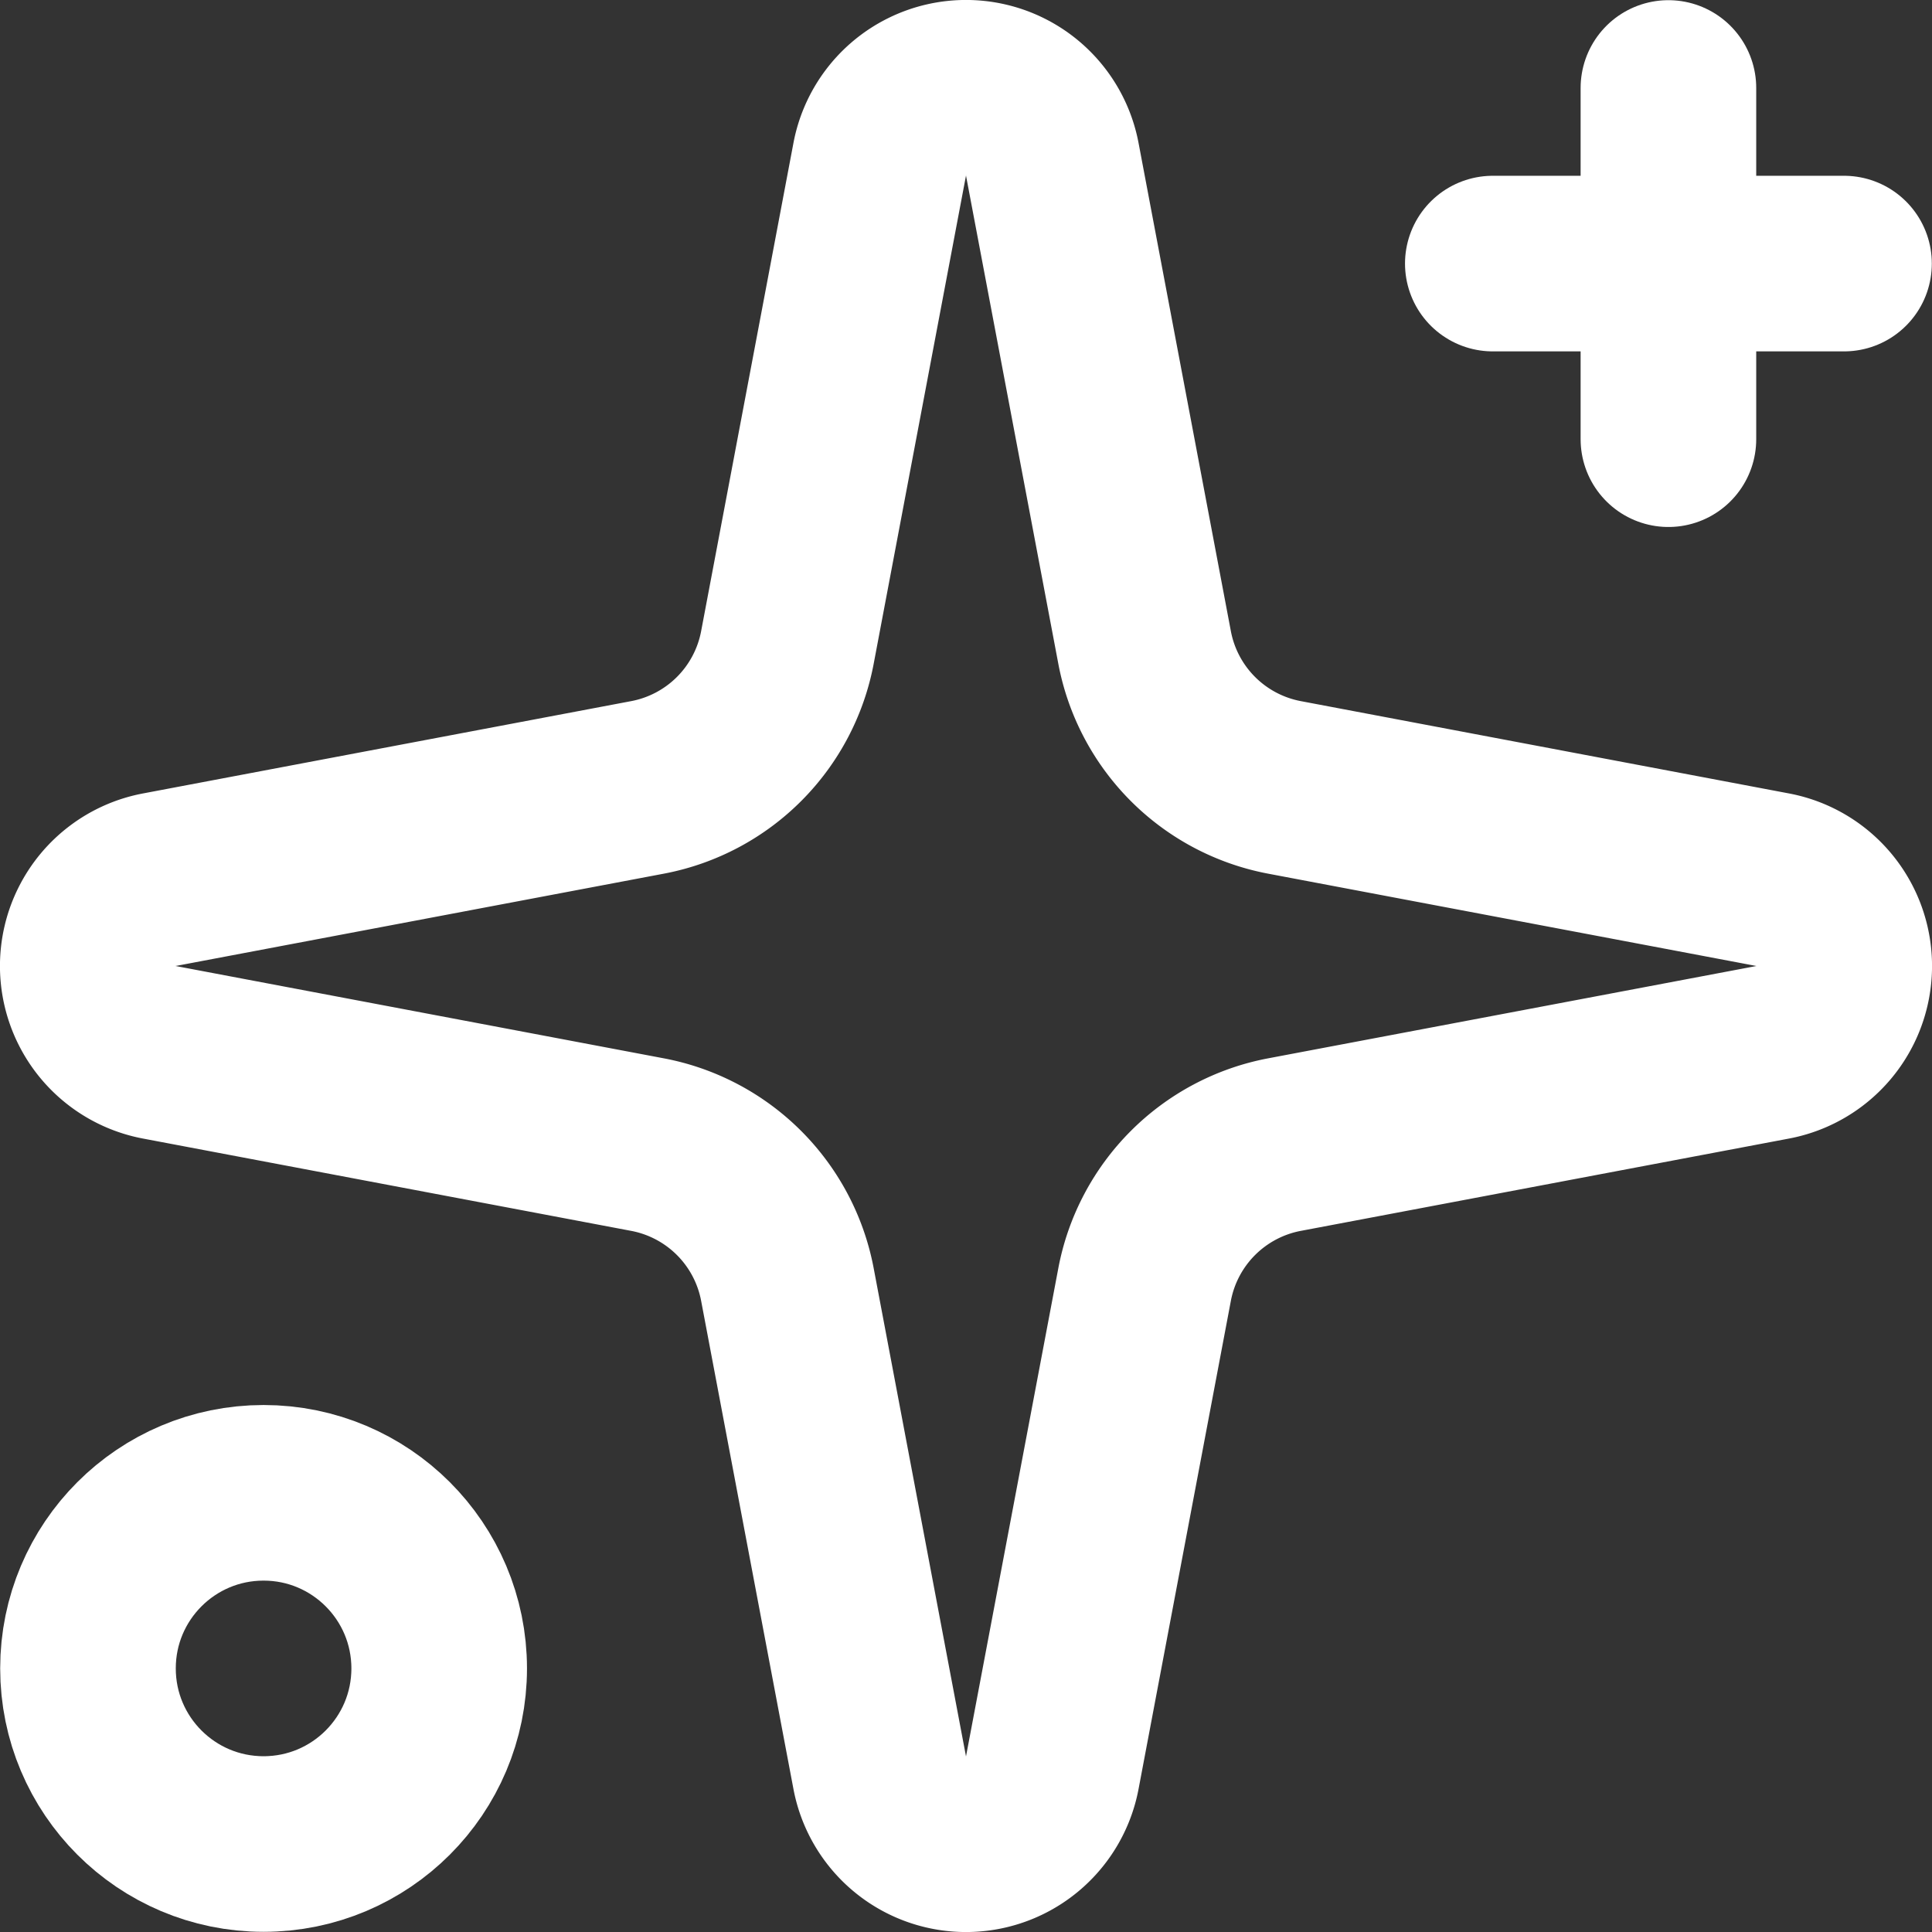
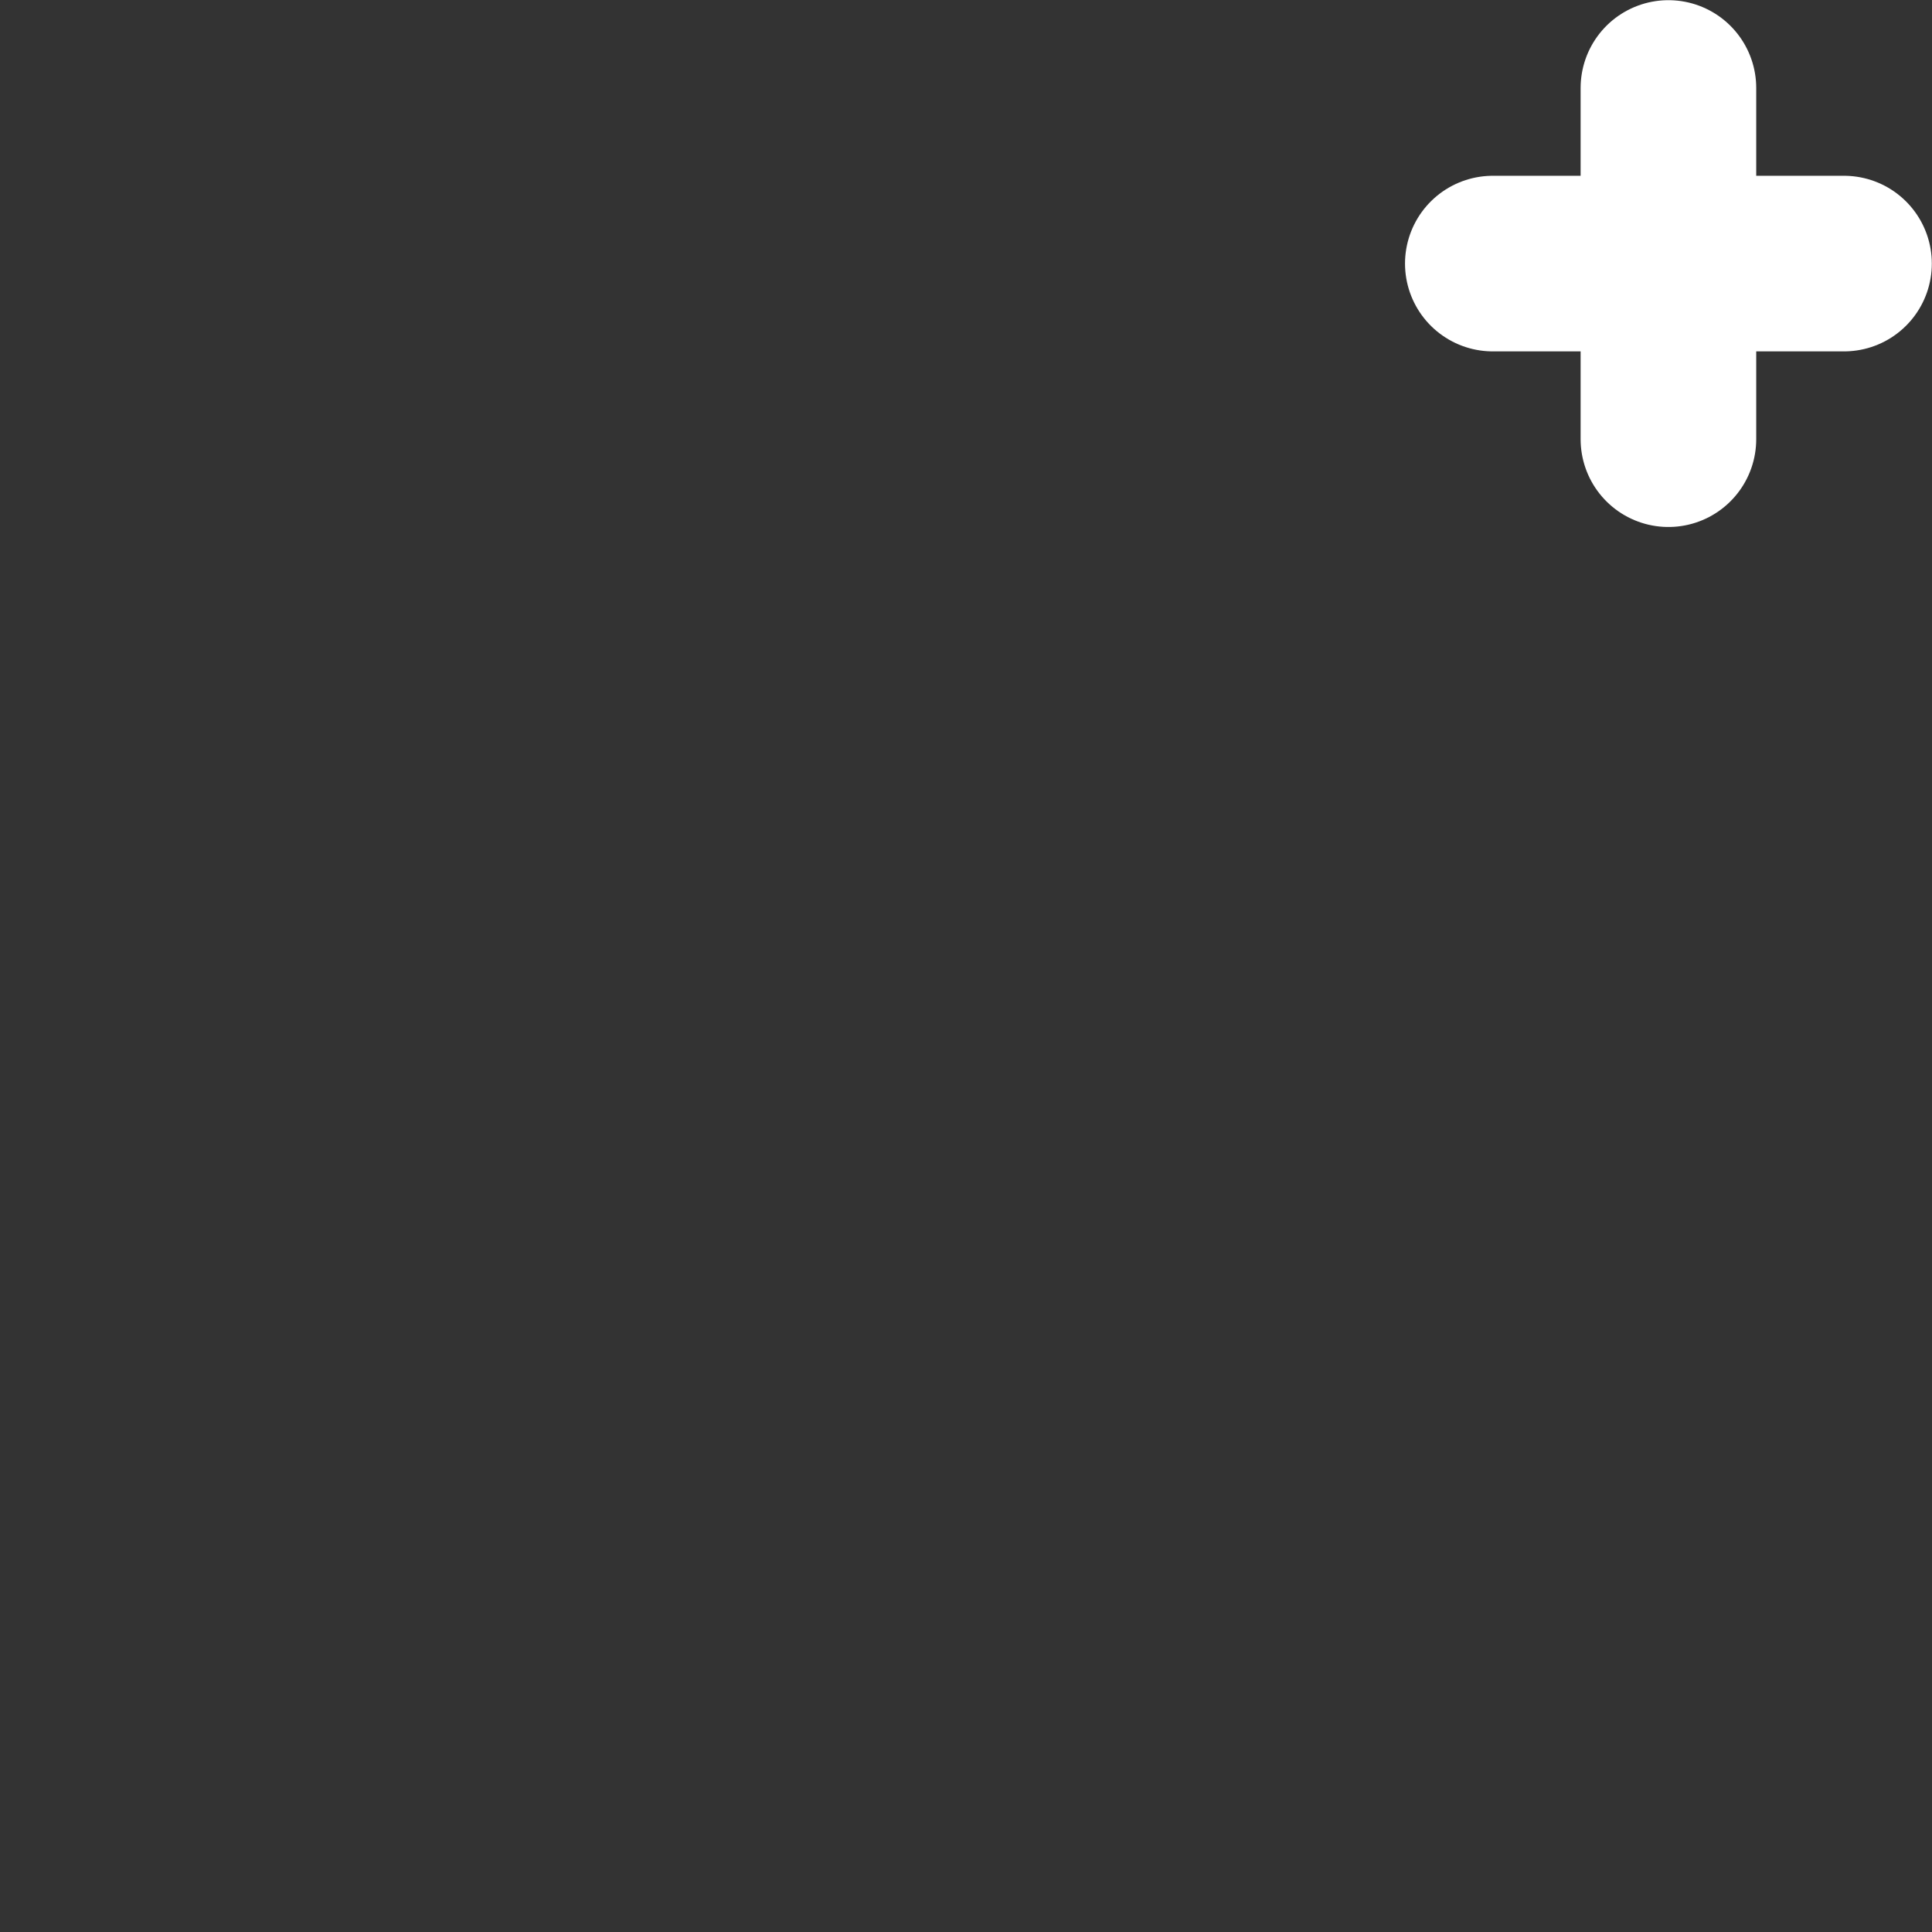
<svg xmlns="http://www.w3.org/2000/svg" width="22.004" height="22.004" viewBox="0 0 22.004 22.004">
  <rect x="0" y="0" width="22.004" height="22.004" fill="#333333" stroke="none" />
  <g id="sparkles_1_" data-name="sparkles (1)" transform="translate(-0.998 -0.998)">
-     <path id="Path_24516" data-name="Path 24516" d="M11.017,2.814a1,1,0,0,1,1.966,0l1.051,5.558a2,2,0,0,0,1.594,1.594l5.558,1.051a1,1,0,0,1,0,1.966l-5.558,1.051a2,2,0,0,0-1.594,1.594l-1.051,5.558a1,1,0,0,1-1.966,0L9.966,15.628a2,2,0,0,0-1.594-1.594L2.814,12.983a1,1,0,0,1,0-1.966L8.372,9.966A2,2,0,0,0,9.966,8.372Z" fill="none" stroke="#fff" stroke-linecap="round" stroke-linejoin="round" stroke-width="2" />
    <path id="Path_24517" data-name="Path 24517" d="M20,2V6" fill="none" stroke="#fff" stroke-linecap="round" stroke-linejoin="round" stroke-width="2" />
    <path id="Path_24518" data-name="Path 24518" d="M22,4H18" fill="none" stroke="#fff" stroke-linecap="round" stroke-linejoin="round" stroke-width="2" />
-     <circle id="Ellipse_102" data-name="Ellipse 102" cx="2" cy="2" r="2" transform="translate(2 18)" fill="none" stroke="#fff" stroke-linecap="round" stroke-linejoin="round" stroke-width="2" />
  </g>
</svg>